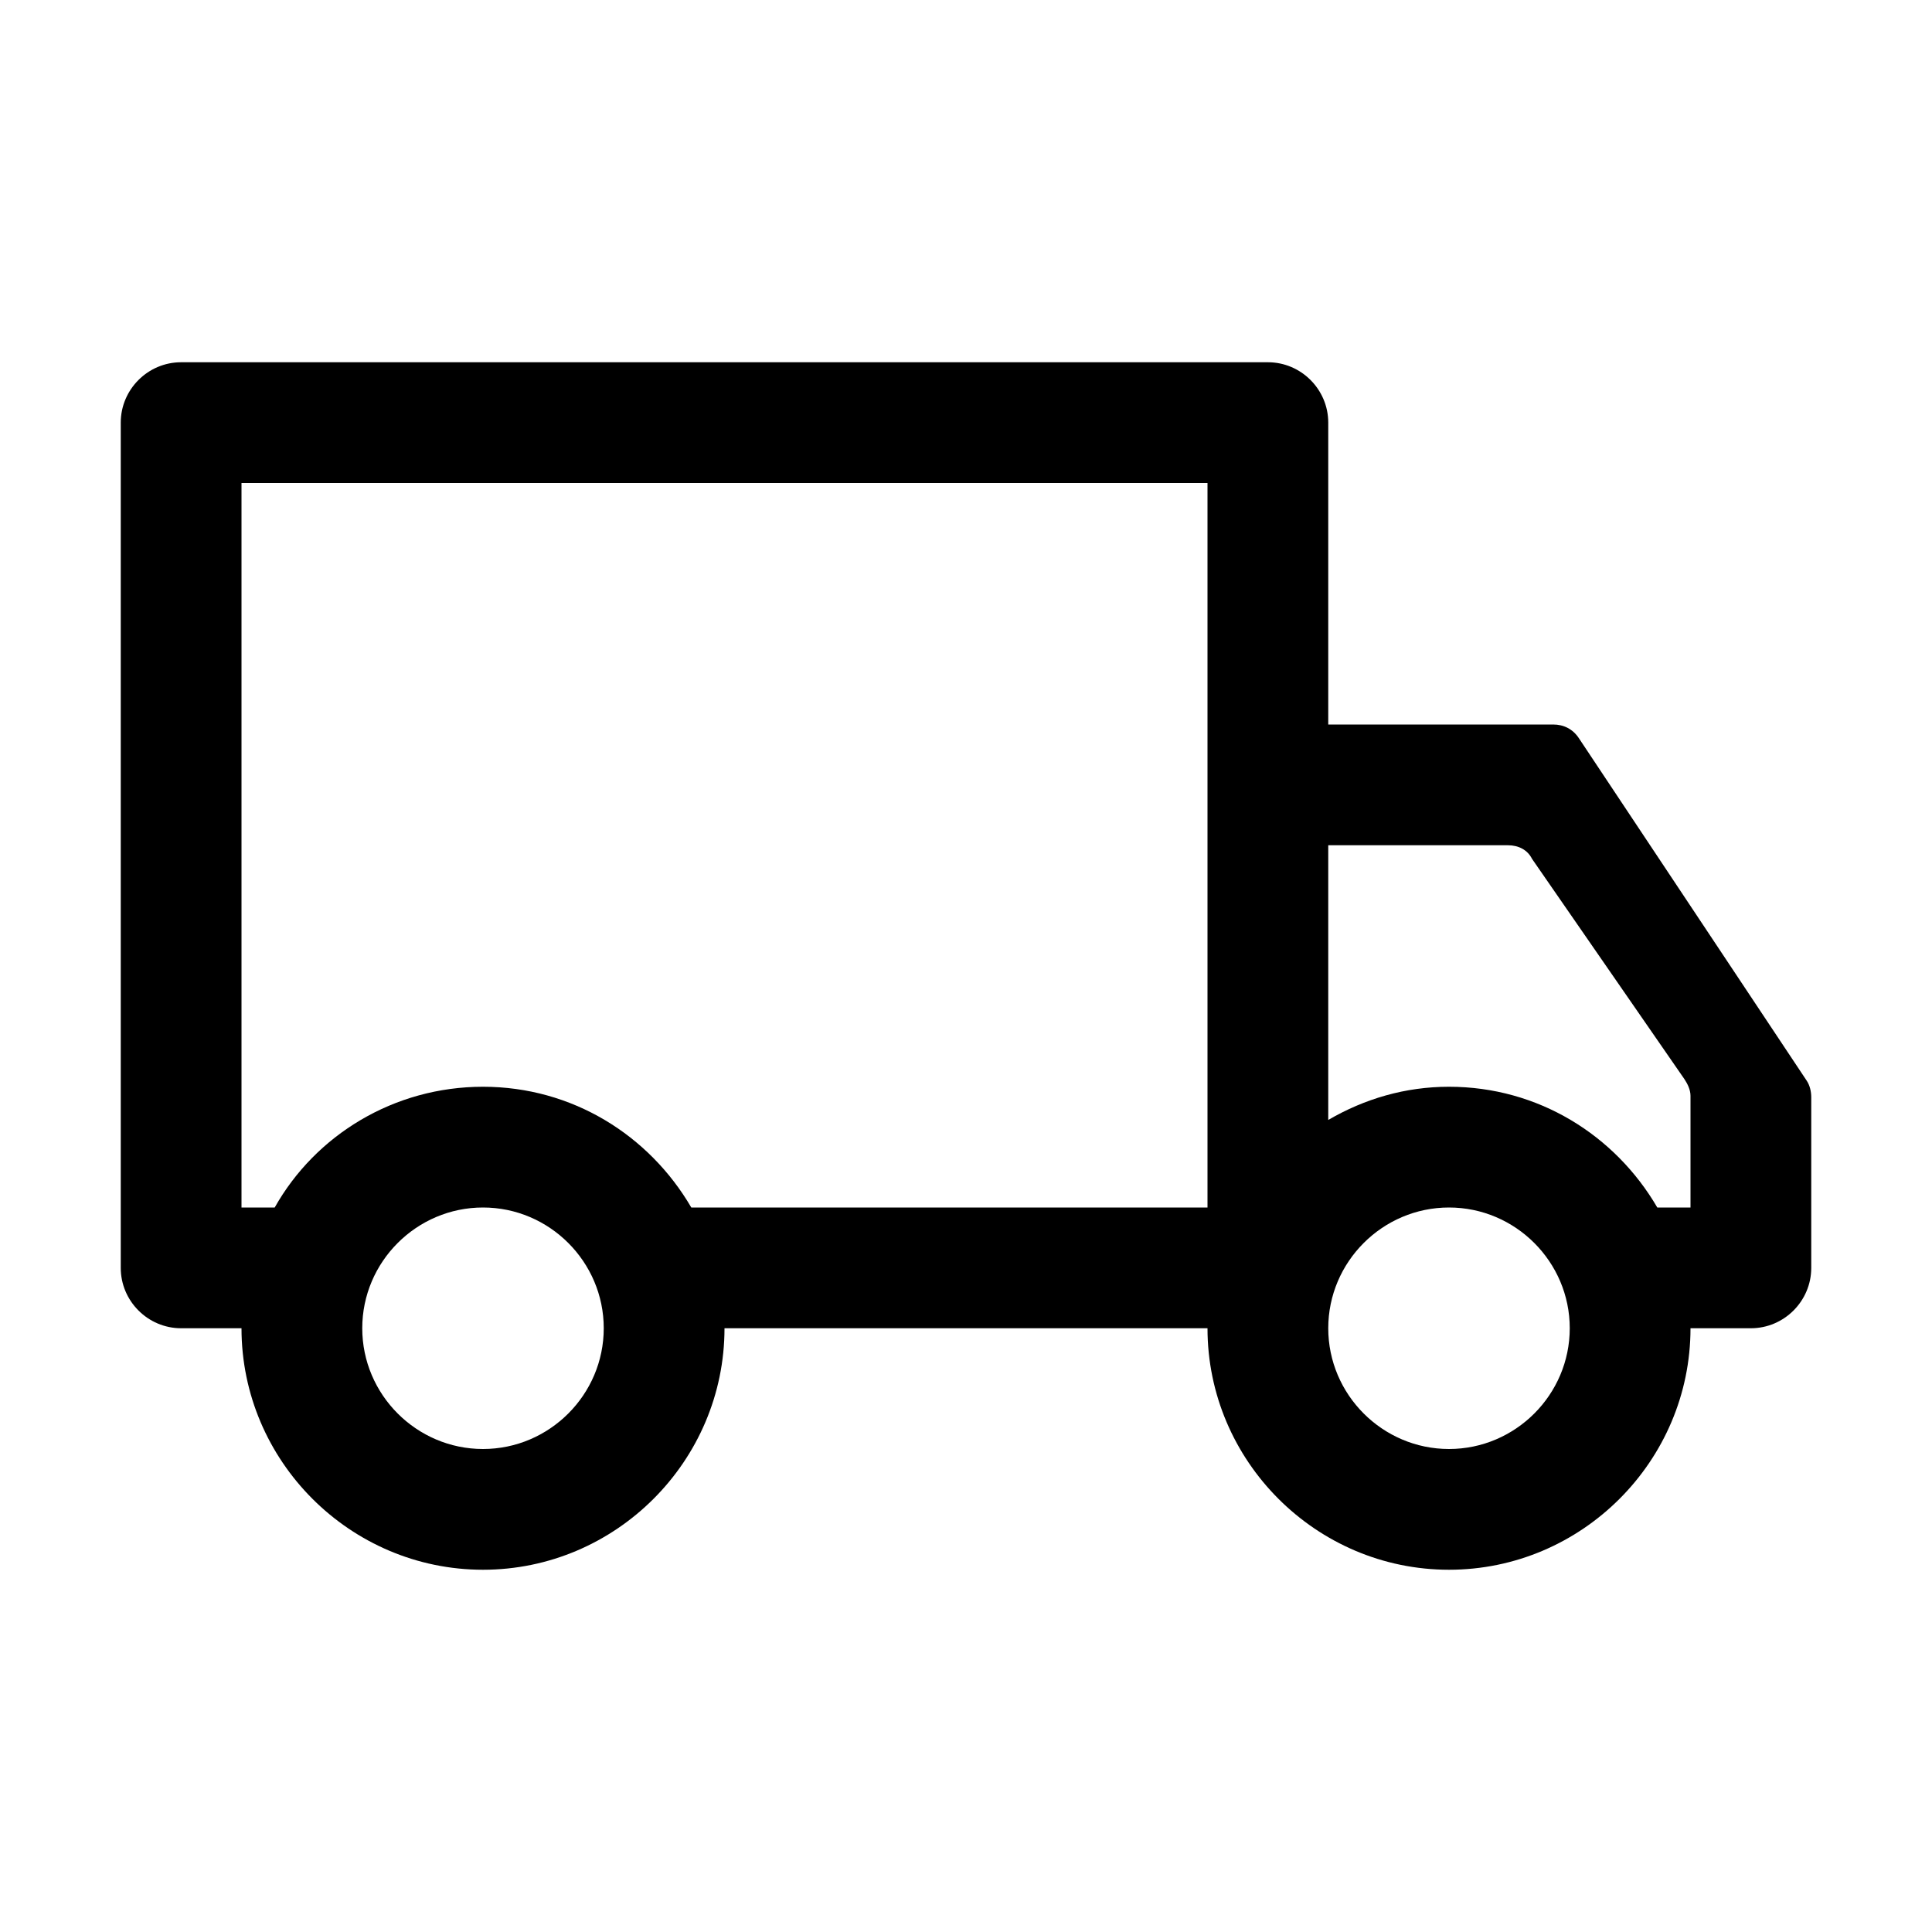
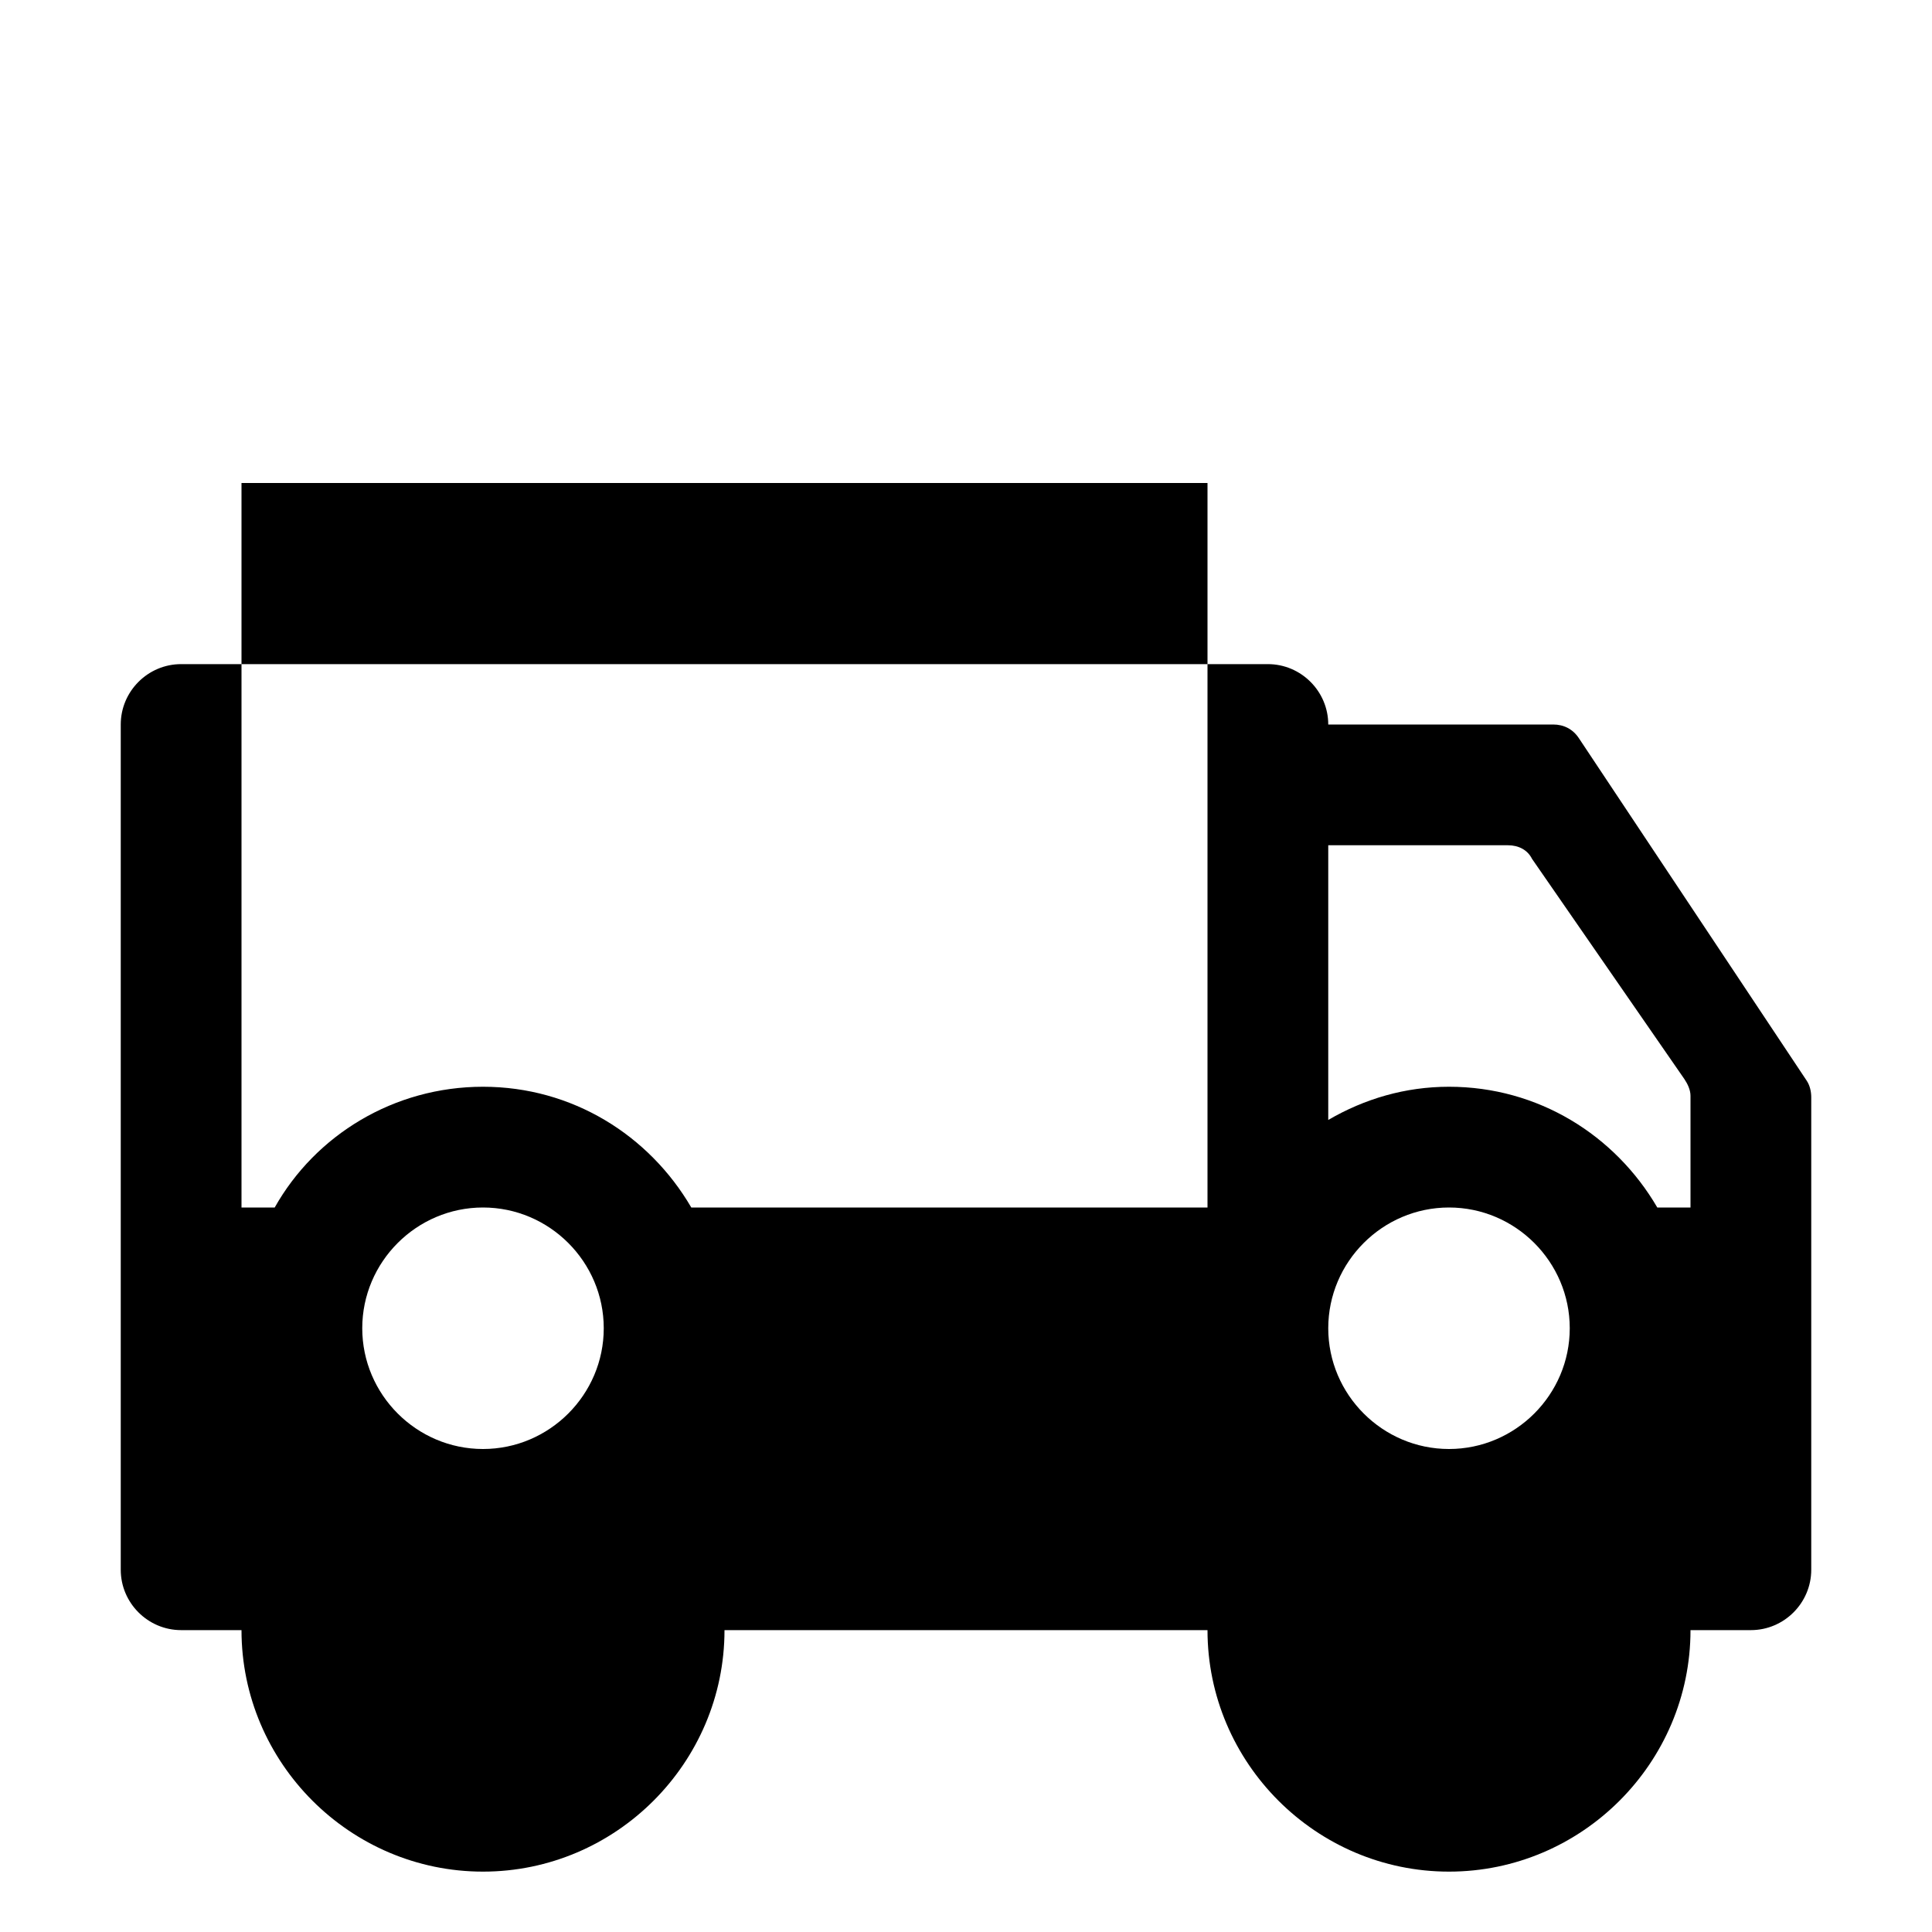
<svg xmlns="http://www.w3.org/2000/svg" height="200" width="200" version="1.1" viewBox="0 0 1024 1024" class="icon">
-   <path d="M957.6 572.8l-120.8-181.6c-3.2-4.8-8-7.2-13.6-7.2H704V224c0-17.6-14.4-32-32-32H96c-17.6 0-32 14.4-32 32v448c0 17.6 14.4 32 32 32h32c0 70.4 57.6 128 128 128s128-57.6 128-128h256c0 70.4 57.6 128 128 128s128-57.6 128-128h32c17.6 0 32-14.4 32-32V581.6c0-3.2-0.8-6.4-2.4-8.8zM256 768c-35.2 0-64-28.8-64-64s28.8-64 64-64 64 28.8 64 64-28.8 64-64 64z m384-128H366.4c-22.4-38.4-63.2-64-110.4-64s-88.8 25.6-110.4 64H128V256h512v384z m128 128c-35.2 0-64-28.8-64-64s28.8-64 64-64 64 28.8 64 64-28.8 64-64 64z m128-128h-17.6c-22.4-38.4-63.2-64-110.4-64-23.2 0-44.8 6.4-64 17.6V448h95.2c5.6 0 10.4 2.4 12.8 7.2l80.8 116.8c1.6 2.4 3.2 5.6 3.2 8.8V640z" />
+   <path d="M957.6 572.8l-120.8-181.6c-3.2-4.8-8-7.2-13.6-7.2H704c0-17.6-14.4-32-32-32H96c-17.6 0-32 14.4-32 32v448c0 17.6 14.4 32 32 32h32c0 70.4 57.6 128 128 128s128-57.6 128-128h256c0 70.4 57.6 128 128 128s128-57.6 128-128h32c17.6 0 32-14.4 32-32V581.6c0-3.2-0.8-6.4-2.4-8.8zM256 768c-35.2 0-64-28.8-64-64s28.8-64 64-64 64 28.8 64 64-28.8 64-64 64z m384-128H366.4c-22.4-38.4-63.2-64-110.4-64s-88.8 25.6-110.4 64H128V256h512v384z m128 128c-35.2 0-64-28.8-64-64s28.8-64 64-64 64 28.8 64 64-28.8 64-64 64z m128-128h-17.6c-22.4-38.4-63.2-64-110.4-64-23.2 0-44.8 6.4-64 17.6V448h95.2c5.6 0 10.4 2.4 12.8 7.2l80.8 116.8c1.6 2.4 3.2 5.6 3.2 8.8V640z" />
</svg>